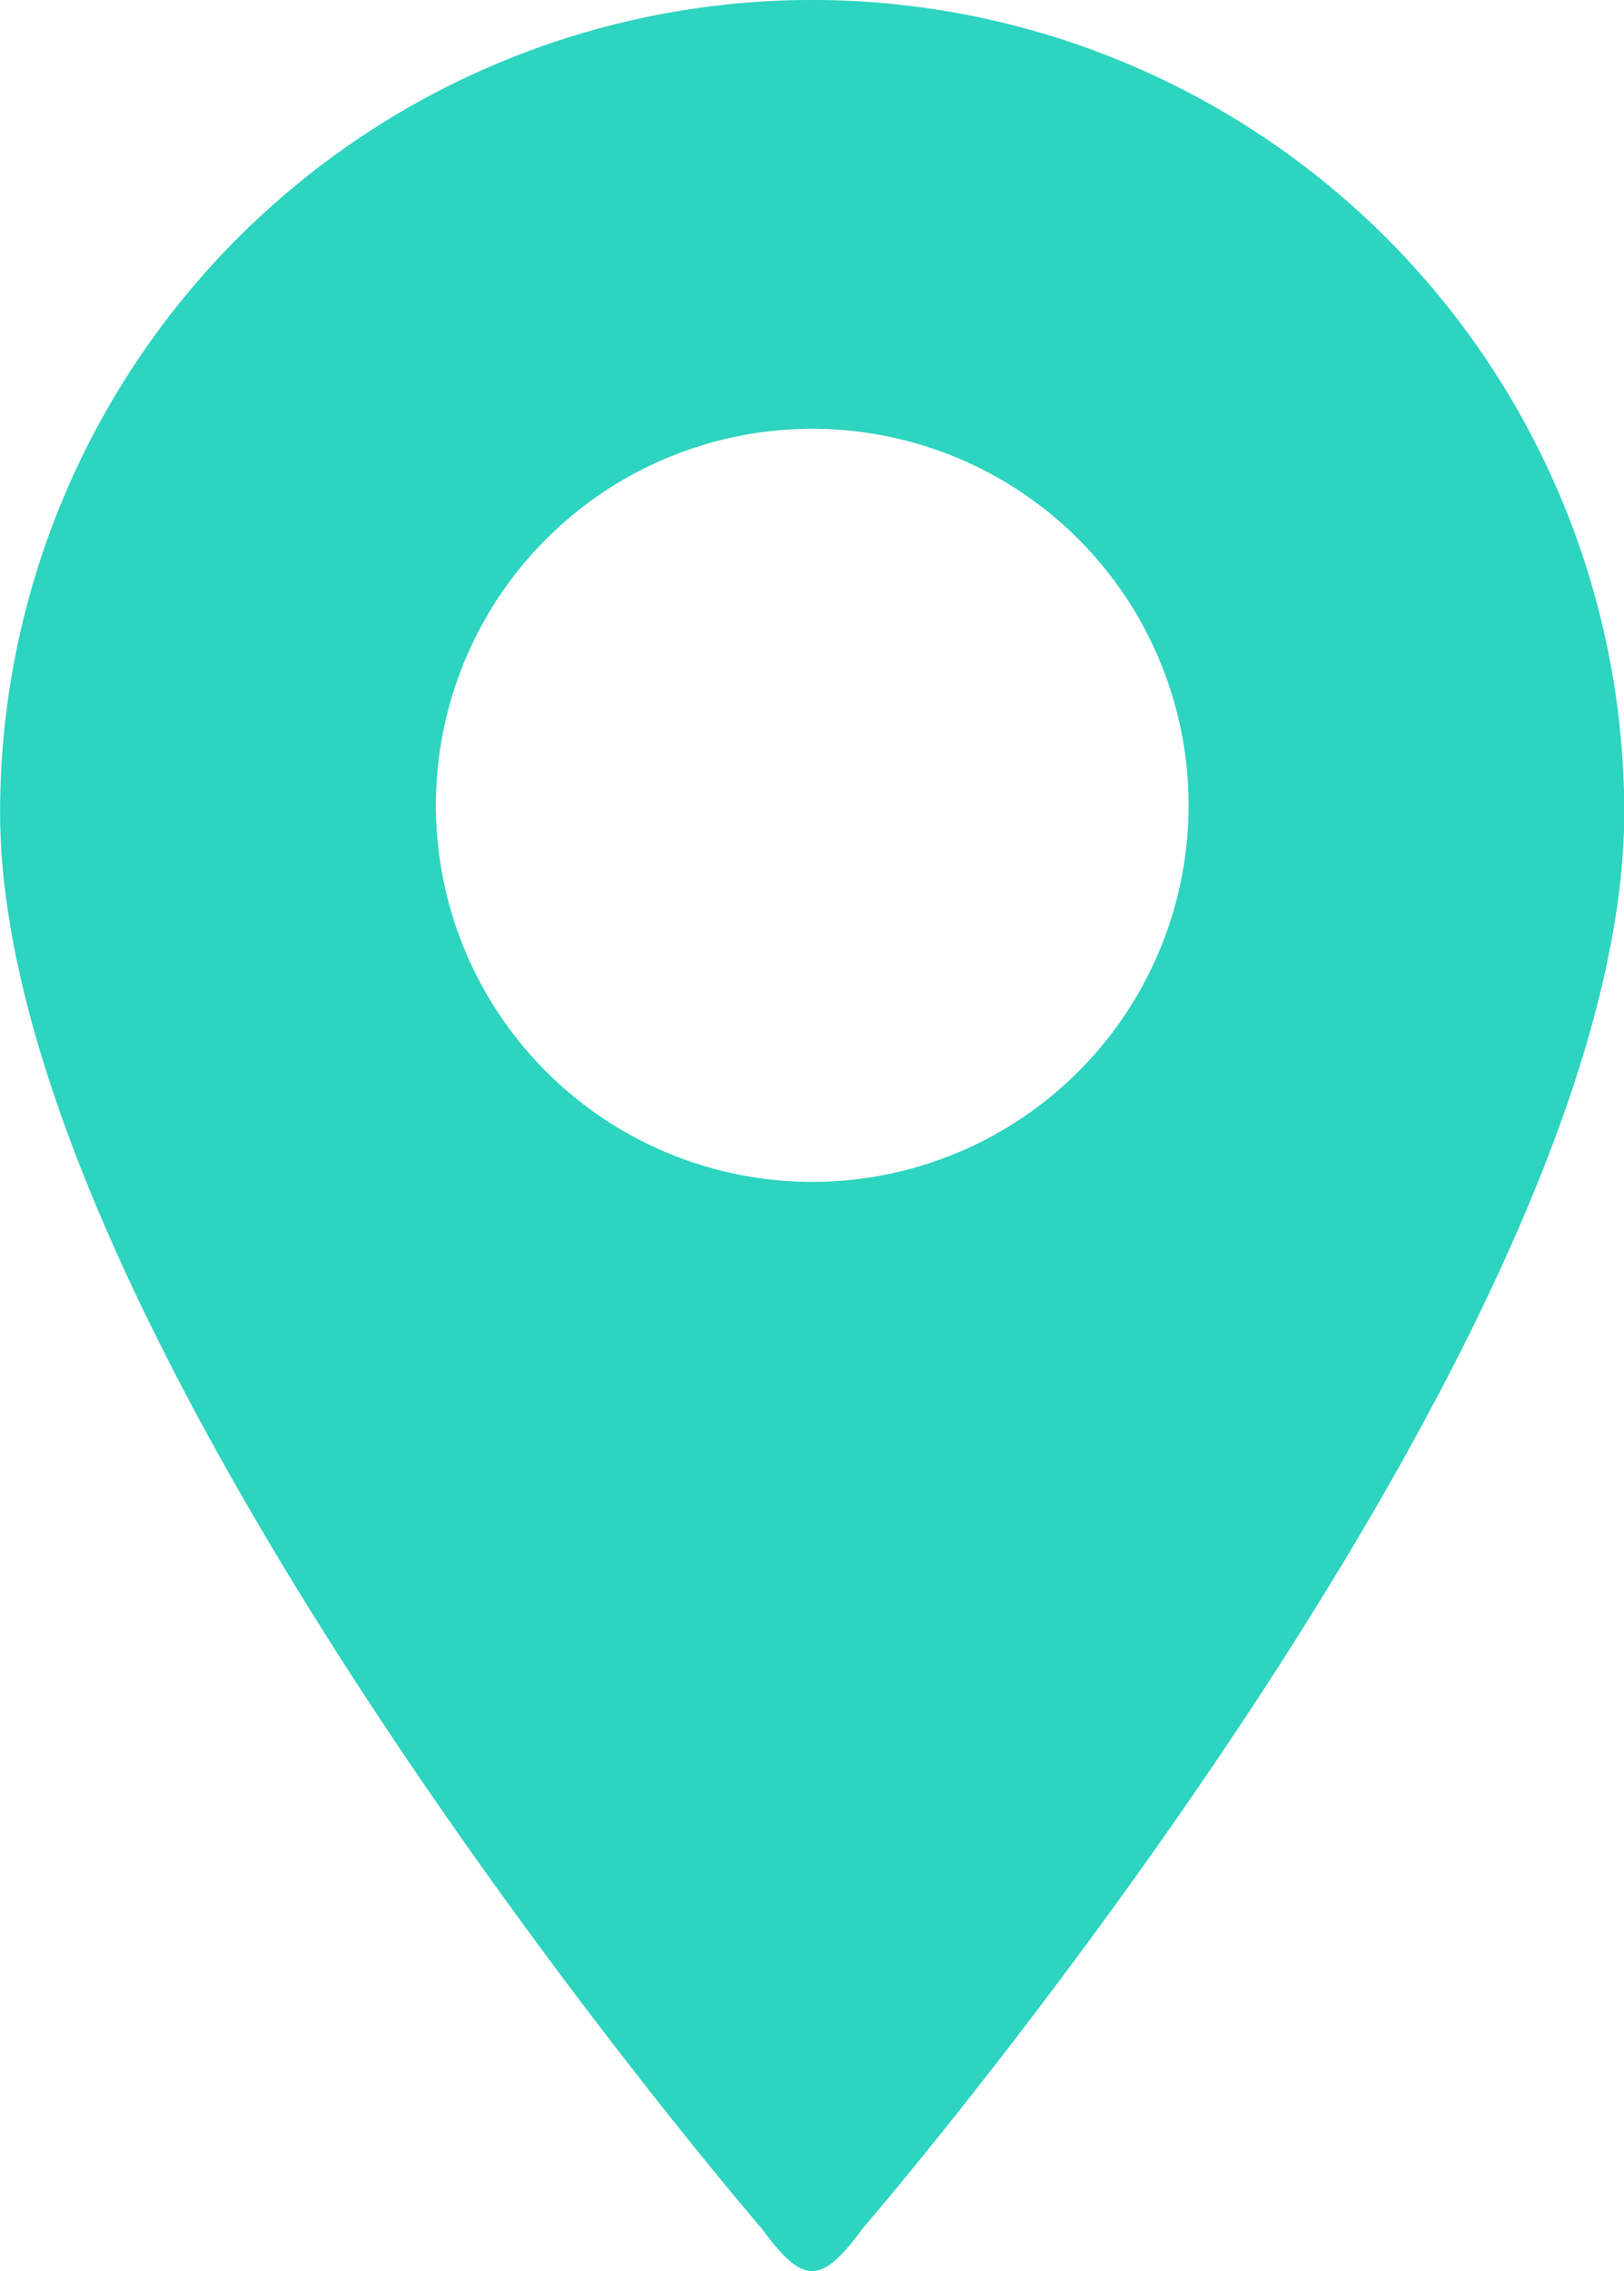
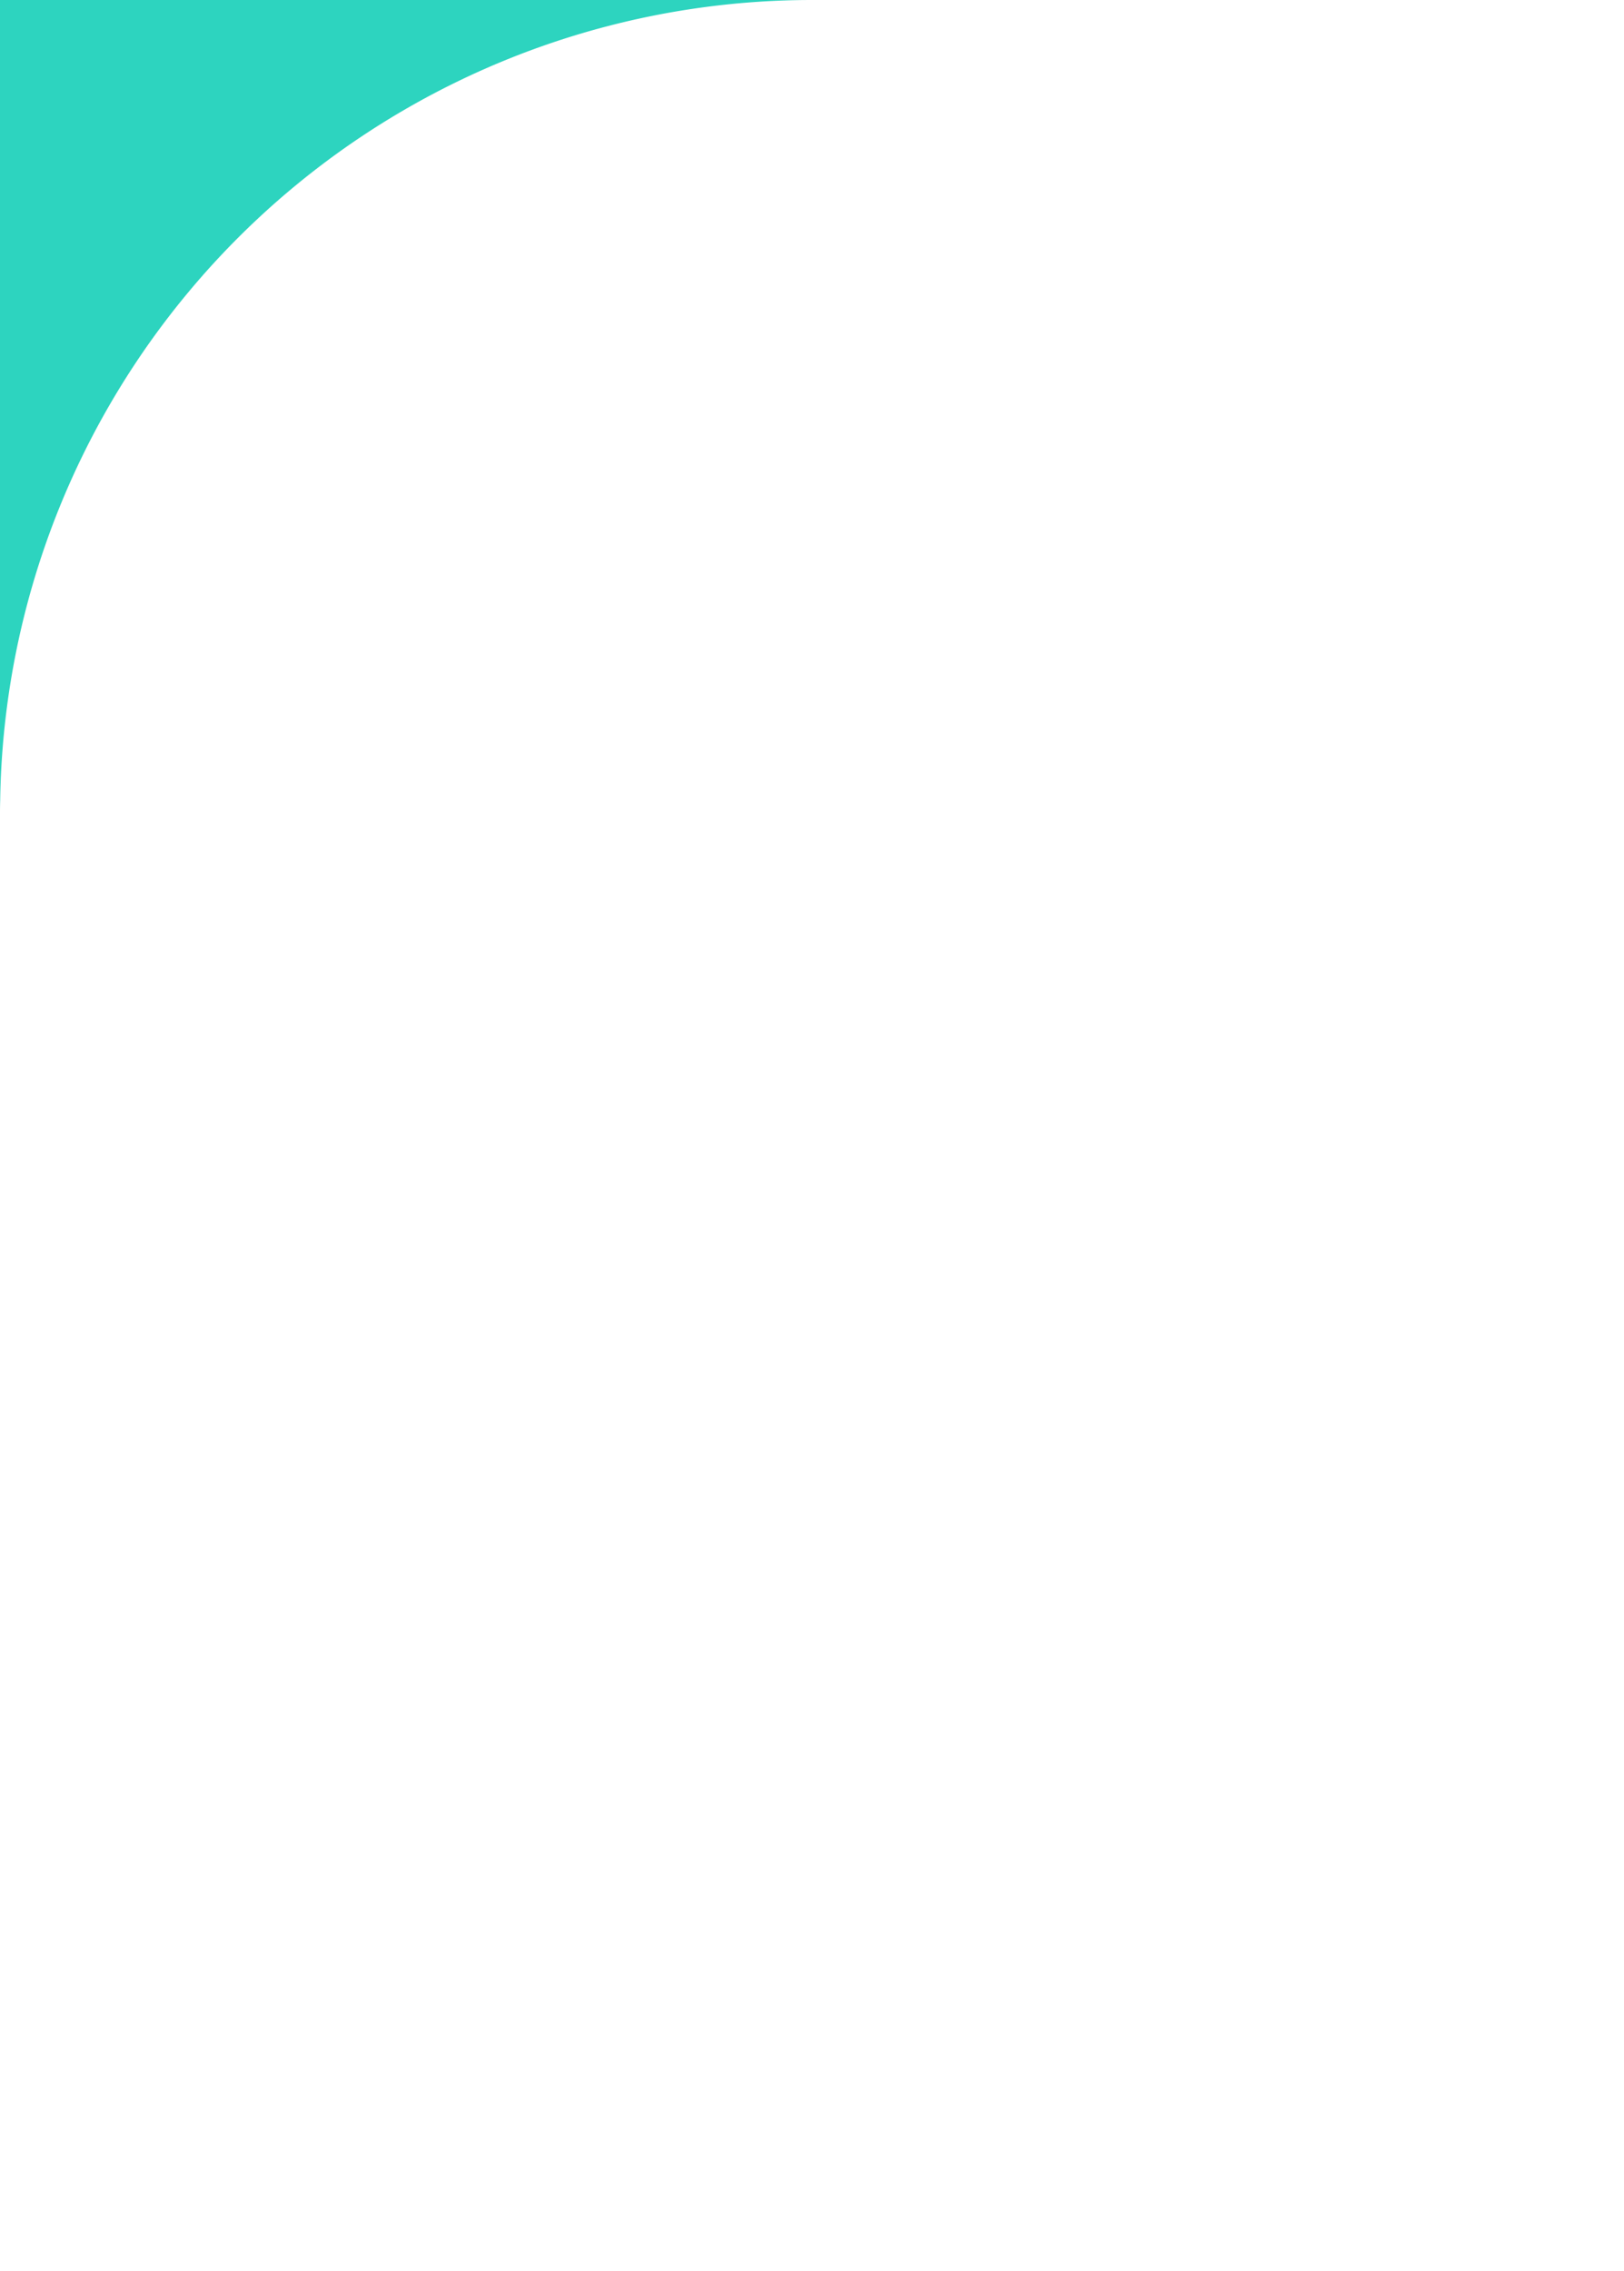
<svg xmlns="http://www.w3.org/2000/svg" width="80.813" height="112.952" viewBox="0 0 80.813 112.952">
-   <path d="M361.182,178.264a40.4,40.4,0,0,0-40.4,40.4c0,26.5,37.9,70.434,37.9,70.434,2.075,2.818,2.944,2.818,5.02,0,0,0,37.9-43.932,37.9-70.434a40.409,40.409,0,0,0-40.408-40.4m0,58.779a18.727,18.727,0,1,1,18.729-18.728,18.727,18.727,0,0,1-18.729,18.728" transform="translate(-320.777 -178.264)" fill="#2dd4bf" />
+   <path d="M361.182,178.264a40.4,40.4,0,0,0-40.4,40.4a40.409,40.409,0,0,0-40.408-40.4m0,58.779a18.727,18.727,0,1,1,18.729-18.728,18.727,18.727,0,0,1-18.729,18.728" transform="translate(-320.777 -178.264)" fill="#2dd4bf" />
</svg>